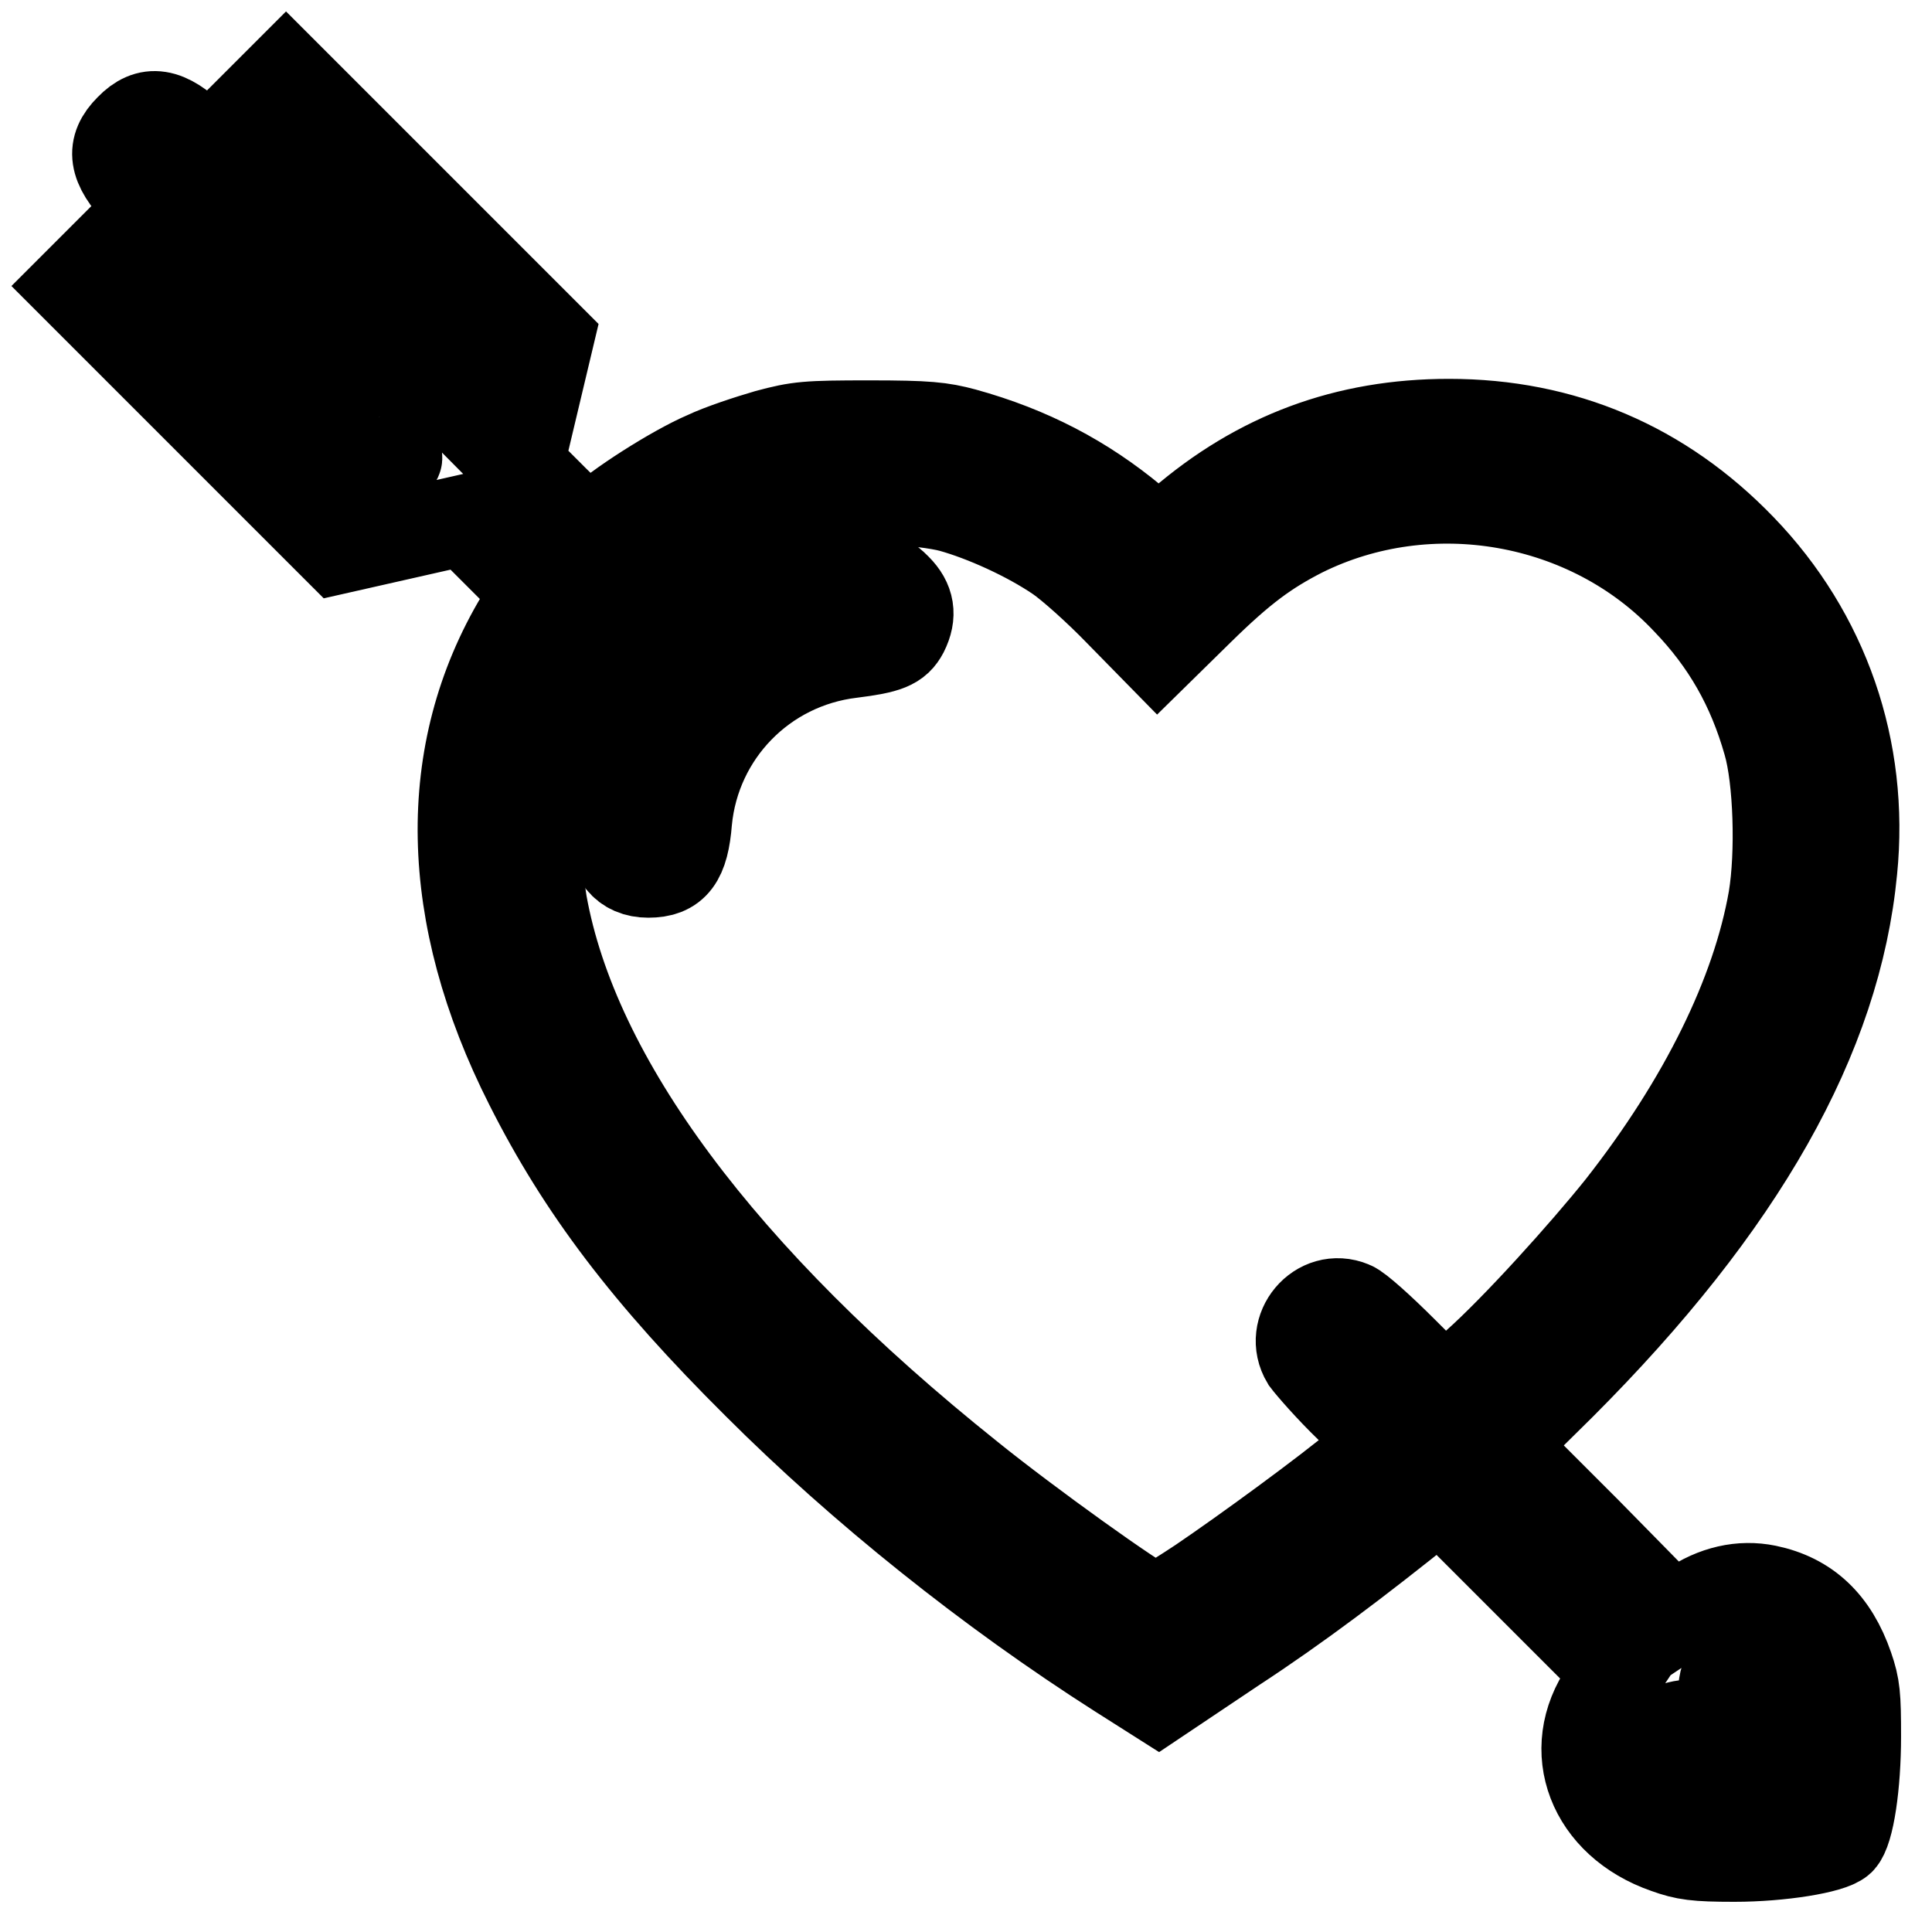
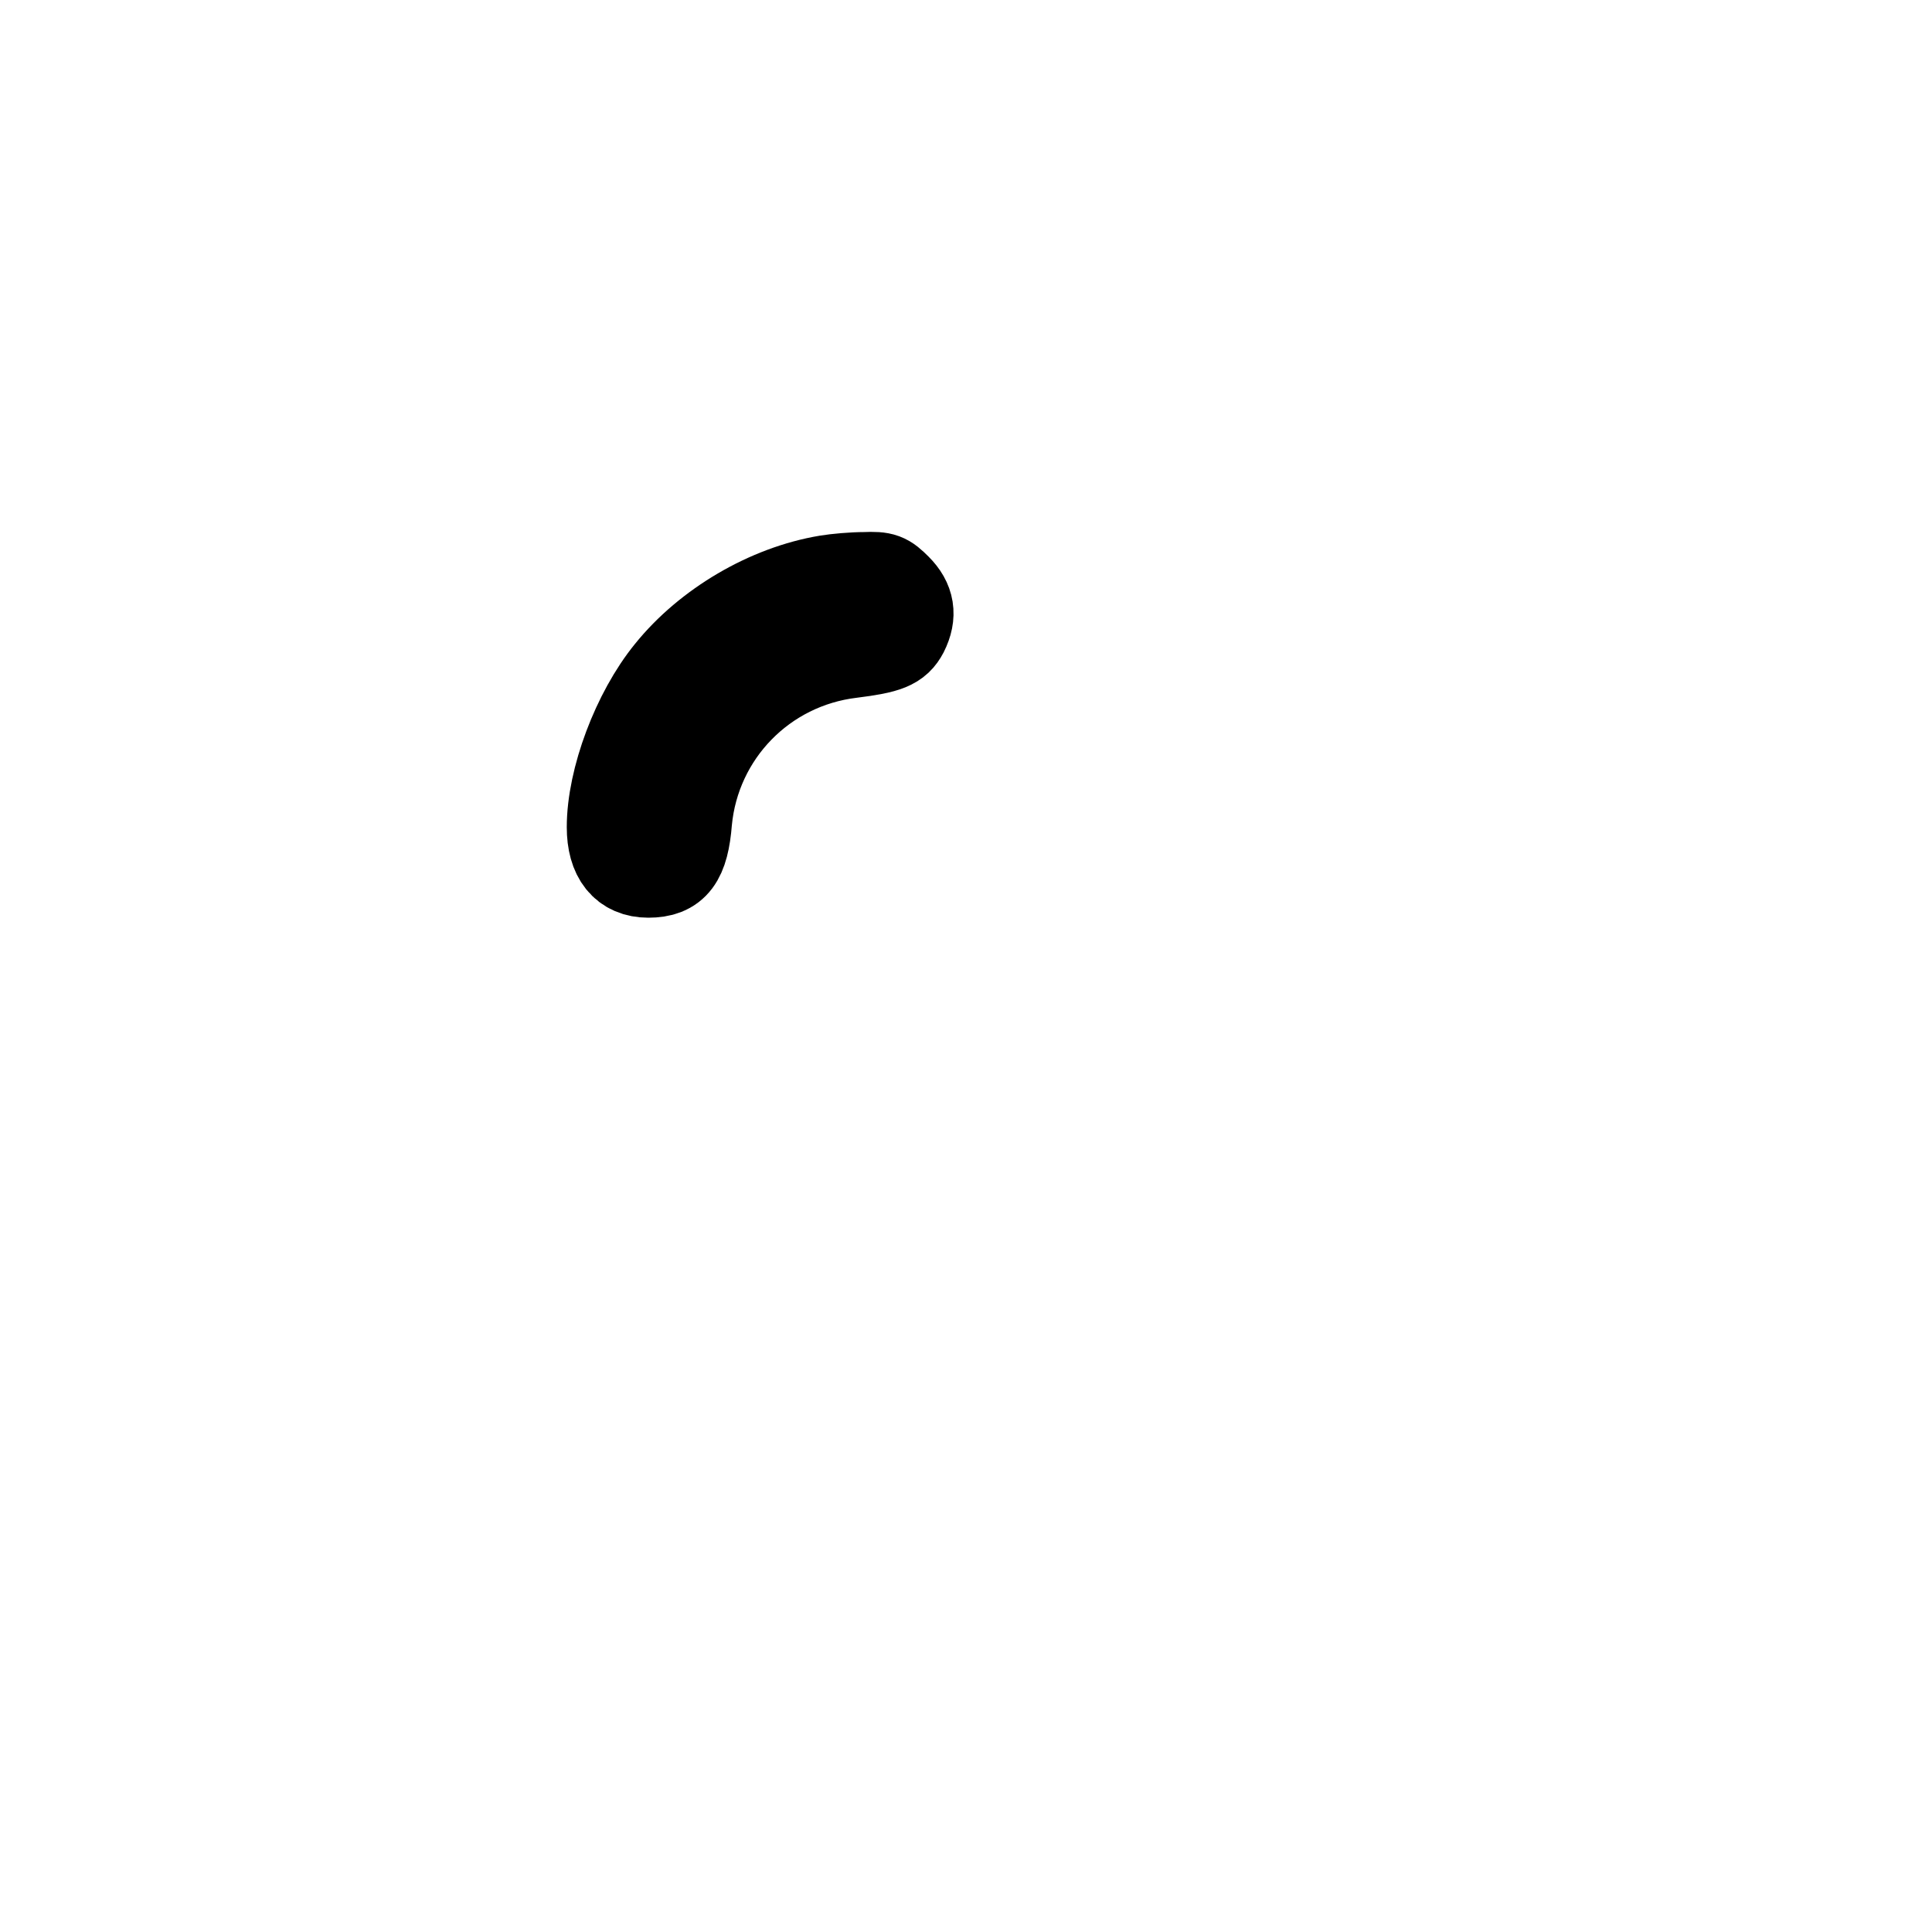
<svg xmlns="http://www.w3.org/2000/svg" version="1.1" x="0px" y="0px" viewBox="0 0 256 256" enable-background="new 0 0 256 256" xml:space="preserve">
  <g>
    <g>
      <g>
-         <path stroke-width="12" fill-opacity="0" stroke="#000000" d="M32.8,15.1l-5.2,5.2l-1.9-1.9c-3.6-3.5-6-3.9-8.5-1.3c-2.5,2.5-2.2,4.8,1.3,8.5l1.9,1.9l-5.2,5.2L10,37.9l17.4,17.4l17.4,17.4l8.4-1.9l8.4-1.9l4.8,4.8l4.8,4.8L69,82c-10.6,17.7-10.2,39.2,1.2,61.7c6.9,13.7,15.6,25.2,30.2,39.7c13.8,13.8,30.8,27.4,47.9,38.3l5.2,3.3l10-6.7c8.4-5.5,16.2-11.4,25.8-19.1l1.5-1.2l11.8,11.8l11.8,11.8l-1.6,2.4c-5.5,7.9-1.8,17.5,8,20.9c2.5,0.9,3.9,1.1,9,1.1c6.2,0,12.8-1.1,14-2.2c1.2-1.2,2.1-7.3,2.1-13.7c0-5.4-0.1-6.6-1-9.2c-2-5.8-5.5-9.1-10.8-10.2c-3.4-0.7-6.9,0.1-10.1,2.3l-2.4,1.6L210.2,203l-11.5-11.5l8.1-8c23.9-23.9,36.5-46.2,38.6-68.2c1.6-16-3.7-31.2-14.7-42.6c-10.5-10.9-23.6-16.5-38.7-16.5c-13.6,0-25.2,4.3-35.5,13.2l-2.9,2.5l-3.5-2.9c-6.5-5.4-13.7-9.2-22.4-11.6c-3-0.8-4.8-1-12.5-1c-8.3,0-9.4,0.1-13.5,1.2c-2.4,0.7-6.1,1.9-8.2,2.9c-4.2,1.8-12,6.8-14.1,9l-1.3,1.4l-4.7-4.6l-4.7-4.7l2-8.4l2-8.4L55.3,27.4L37.9,10L32.8,15.1z M61.2,50.6l-0.6,2.9L47.6,40.4L34.5,27.3l1.7-1.7l1.8-1.8l12,12l12,12L61.2,50.6z M52.5,60.8c-0.4,0.2-1.7,0.5-2.8,0.6l-2,0.3L35.8,49.9l-12-12l1.7-1.7l1.7-1.8l13.1,13C50.6,57.7,53.2,60.6,52.5,60.8z M126.1,67.2c4.3,1.2,10.1,3.8,14.2,6.6c1.6,1.1,5.2,4.3,8,7.2l5.1,5.2l5.5-5.4c5.6-5.5,8.9-7.9,13.6-10.3c16.9-8.4,38.1-4.7,51,9c5.3,5.5,8.7,11.5,10.8,18.9c1.4,4.8,1.7,14.7,0.7,20.7c-2.2,12.6-9.2,26.9-20.2,40.9c-4.8,6-13.9,16.1-19.2,20.8l-4.2,3.8l-5.5-5.5c-3-3-6-5.7-6.8-6c-4.3-1.8-8.4,3.1-6,7.1c0.6,0.8,3.1,3.7,5.8,6.3l4.8,4.8l-3.1,2.5c-4.9,4.1-15.6,11.9-21.5,15.9c-4.7,3.1-5.7,3.6-6.6,3.3c-1.9-0.7-16.3-11-24.1-17.3c-32.9-26.3-52.4-52.6-56.6-76c-0.8-4.8-0.9-13.5-0.2-17.5c2.5-13.9,12.1-26.2,25.1-32.2c3-1.4,8.5-3,12.1-3.6C112.3,65.6,122.4,66.2,126.1,67.2z M233.1,220.5c0.7,0.3,1.7,1.4,2.2,2.6c0.9,1.8,1,2.9,1,7.1c0,3.1-0.2,5.2-0.6,5.5c-0.3,0.3-2.4,0.6-5.5,0.6c-4.2,0-5.3-0.1-7.2-1c-2.3-1.2-3.3-2.8-2.7-4.5c0.6-1.8,1.8-2.3,5-2.3l3,0v-3c0-3.6,0.6-4.6,3.3-5.4C231.9,219.9,232.4,220.2,233.1,220.5z" />
        <path stroke-width="12" fill-opacity="0" stroke="#000000" d="M109.6,76.9c-7.8,1.3-15.8,6-20.8,12.2c-4.4,5.4-7.7,14.2-7.7,20.5c0,3.9,1.7,6,4.8,6c3.4,0,4.7-1.7,5.1-6.8c1.1-11.6,10.1-20.9,21.8-22.3c4.8-0.6,6-1.1,6.9-2.8c1.1-2.2,0.8-4-0.9-5.7c-1.4-1.4-1.8-1.6-4.2-1.5C113,76.5,110.8,76.7,109.6,76.9z" />
      </g>
    </g>
  </g>
</svg>